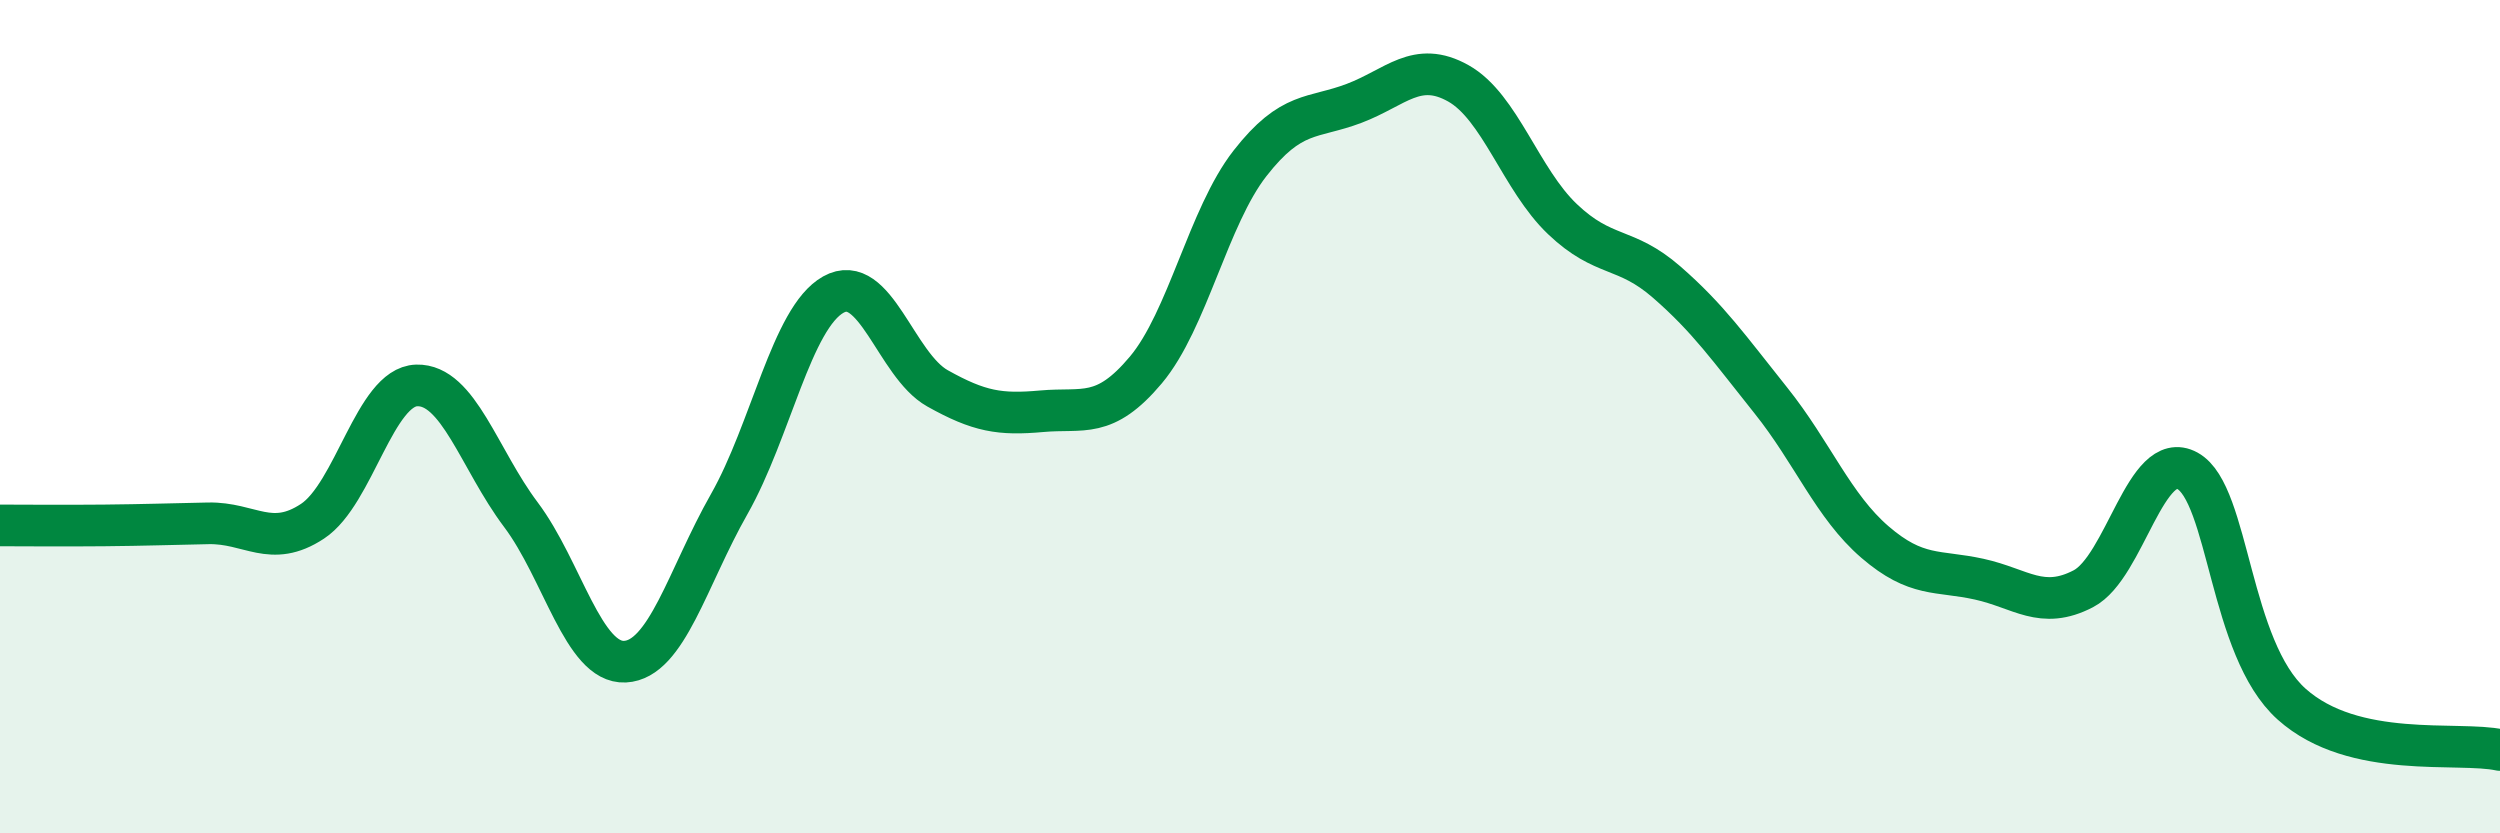
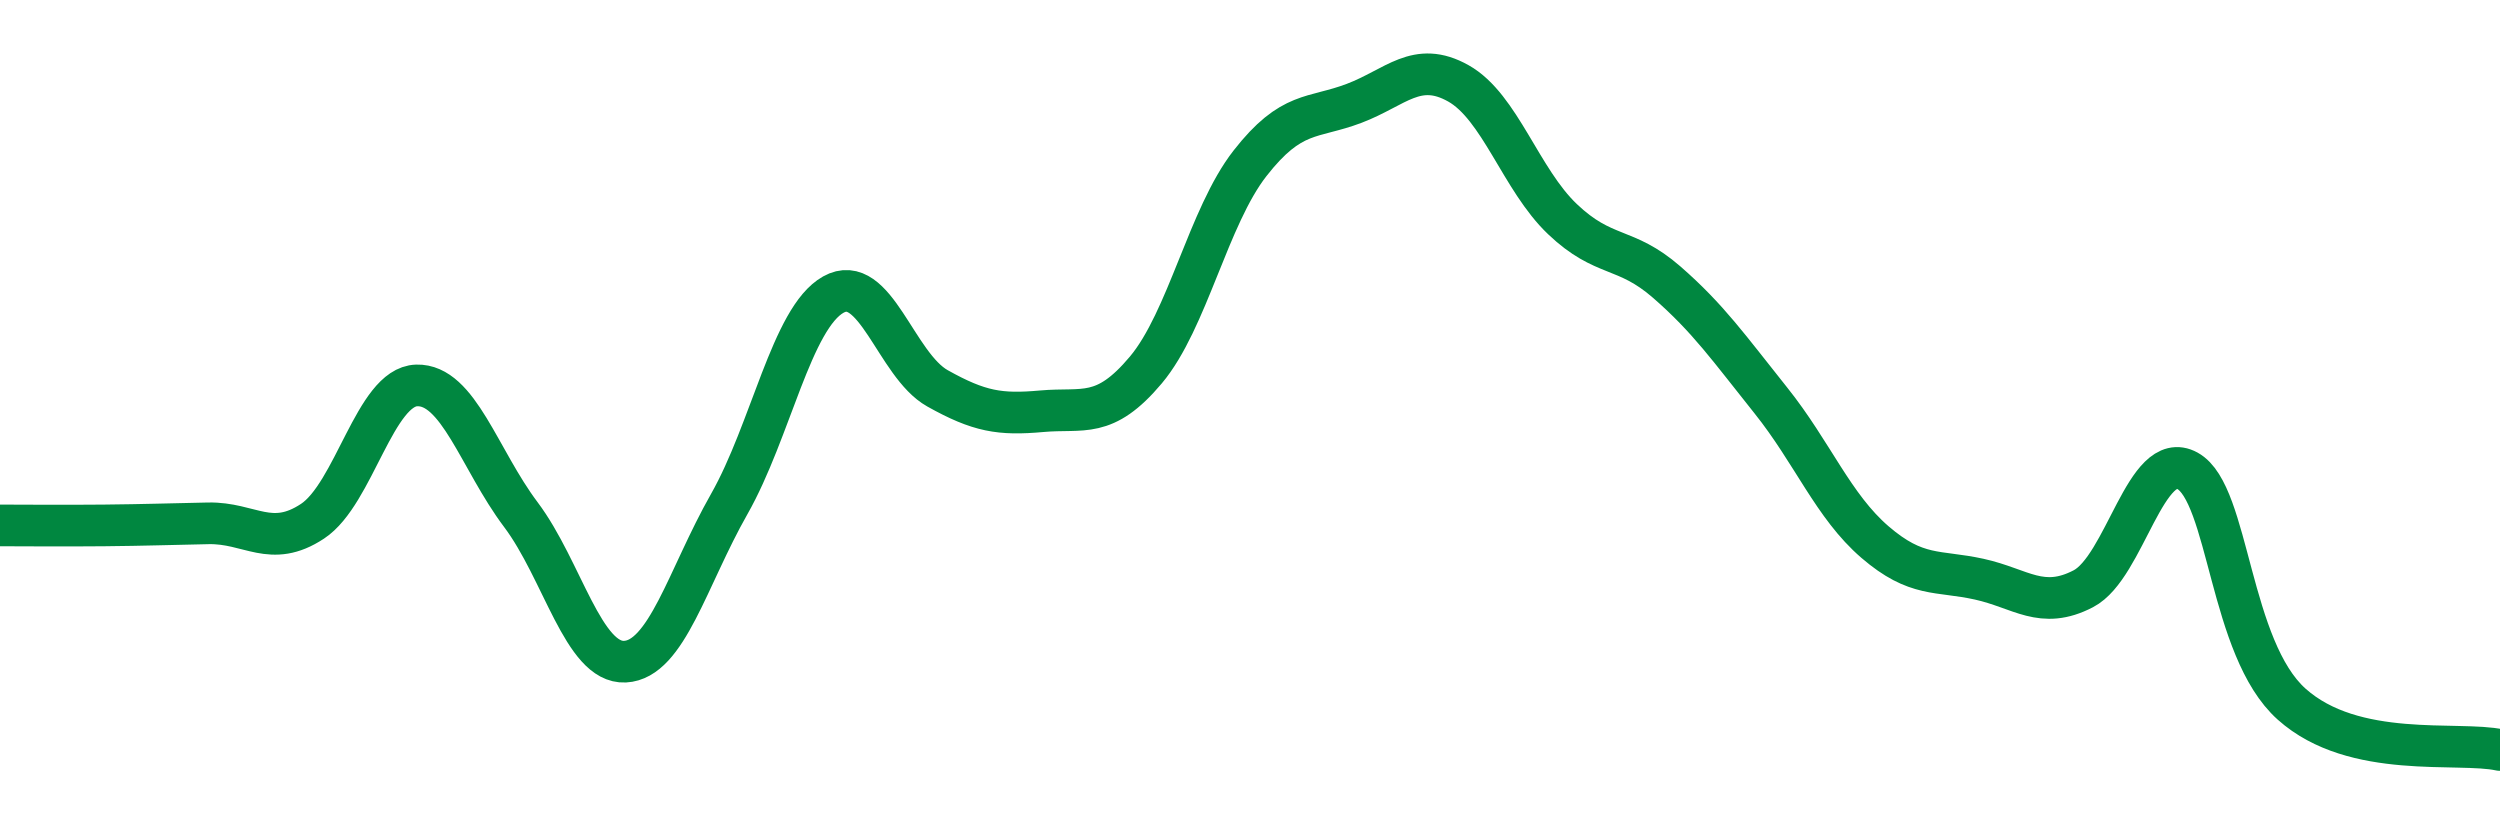
<svg xmlns="http://www.w3.org/2000/svg" width="60" height="20" viewBox="0 0 60 20">
-   <path d="M 0,12.61 C 0.5,12.61 1.5,12.62 2.5,12.61 C 3.5,12.6 4,12.58 5,12.56 C 6,12.54 6.5,13.17 7.5,12.51 C 8.5,11.85 9,9.28 10,9.25 C 11,9.22 11.5,11.02 12.5,12.35 C 13.5,13.68 14,15.93 15,15.88 C 16,15.83 16.5,13.86 17.5,12.1 C 18.5,10.34 19,7.63 20,7.07 C 21,6.51 21.5,8.76 22.5,9.32 C 23.5,9.88 24,9.96 25,9.87 C 26,9.78 26.5,10.07 27.5,8.88 C 28.5,7.69 29,5.2 30,3.92 C 31,2.64 31.5,2.86 32.5,2.48 C 33.5,2.1 34,1.44 35,2 C 36,2.56 36.5,4.31 37.5,5.26 C 38.5,6.21 39,5.9 40,6.77 C 41,7.64 41.5,8.36 42.5,9.61 C 43.5,10.86 44,12.15 45,13.01 C 46,13.87 46.5,13.68 47.5,13.9 C 48.5,14.12 49,14.65 50,14.13 C 51,13.61 51.5,10.75 52.5,11.3 C 53.5,11.85 53.5,15.56 55,16.9 C 56.5,18.24 59,17.78 60,18L60 20L0 20Z" fill="#008740" opacity="0.1" stroke-linecap="round" stroke-linejoin="round" />
  <path d="M 0,12.61 C 0.5,12.61 1.5,12.62 2.5,12.61 C 3.5,12.6 4,12.58 5,12.56 C 6,12.54 6.5,13.17 7.5,12.51 C 8.5,11.85 9,9.28 10,9.25 C 11,9.22 11.5,11.02 12.5,12.35 C 13.5,13.68 14,15.93 15,15.88 C 16,15.83 16.5,13.86 17.5,12.1 C 18.5,10.34 19,7.63 20,7.07 C 21,6.51 21.5,8.76 22.5,9.32 C 23.5,9.88 24,9.96 25,9.87 C 26,9.78 26.5,10.07 27.5,8.88 C 28.5,7.69 29,5.2 30,3.92 C 31,2.64 31.5,2.86 32.5,2.48 C 33.5,2.1 34,1.44 35,2 C 36,2.56 36.5,4.31 37.5,5.26 C 38.5,6.21 39,5.9 40,6.77 C 41,7.64 41.5,8.36 42.5,9.61 C 43.5,10.86 44,12.15 45,13.01 C 46,13.87 46.5,13.68 47.5,13.9 C 48.5,14.12 49,14.65 50,14.13 C 51,13.61 51.5,10.75 52.5,11.3 C 53.5,11.85 53.5,15.56 55,16.9 C 56.5,18.24 59,17.78 60,18" stroke="#008740" stroke-width="1" fill="none" stroke-linecap="round" stroke-linejoin="round" />
</svg>